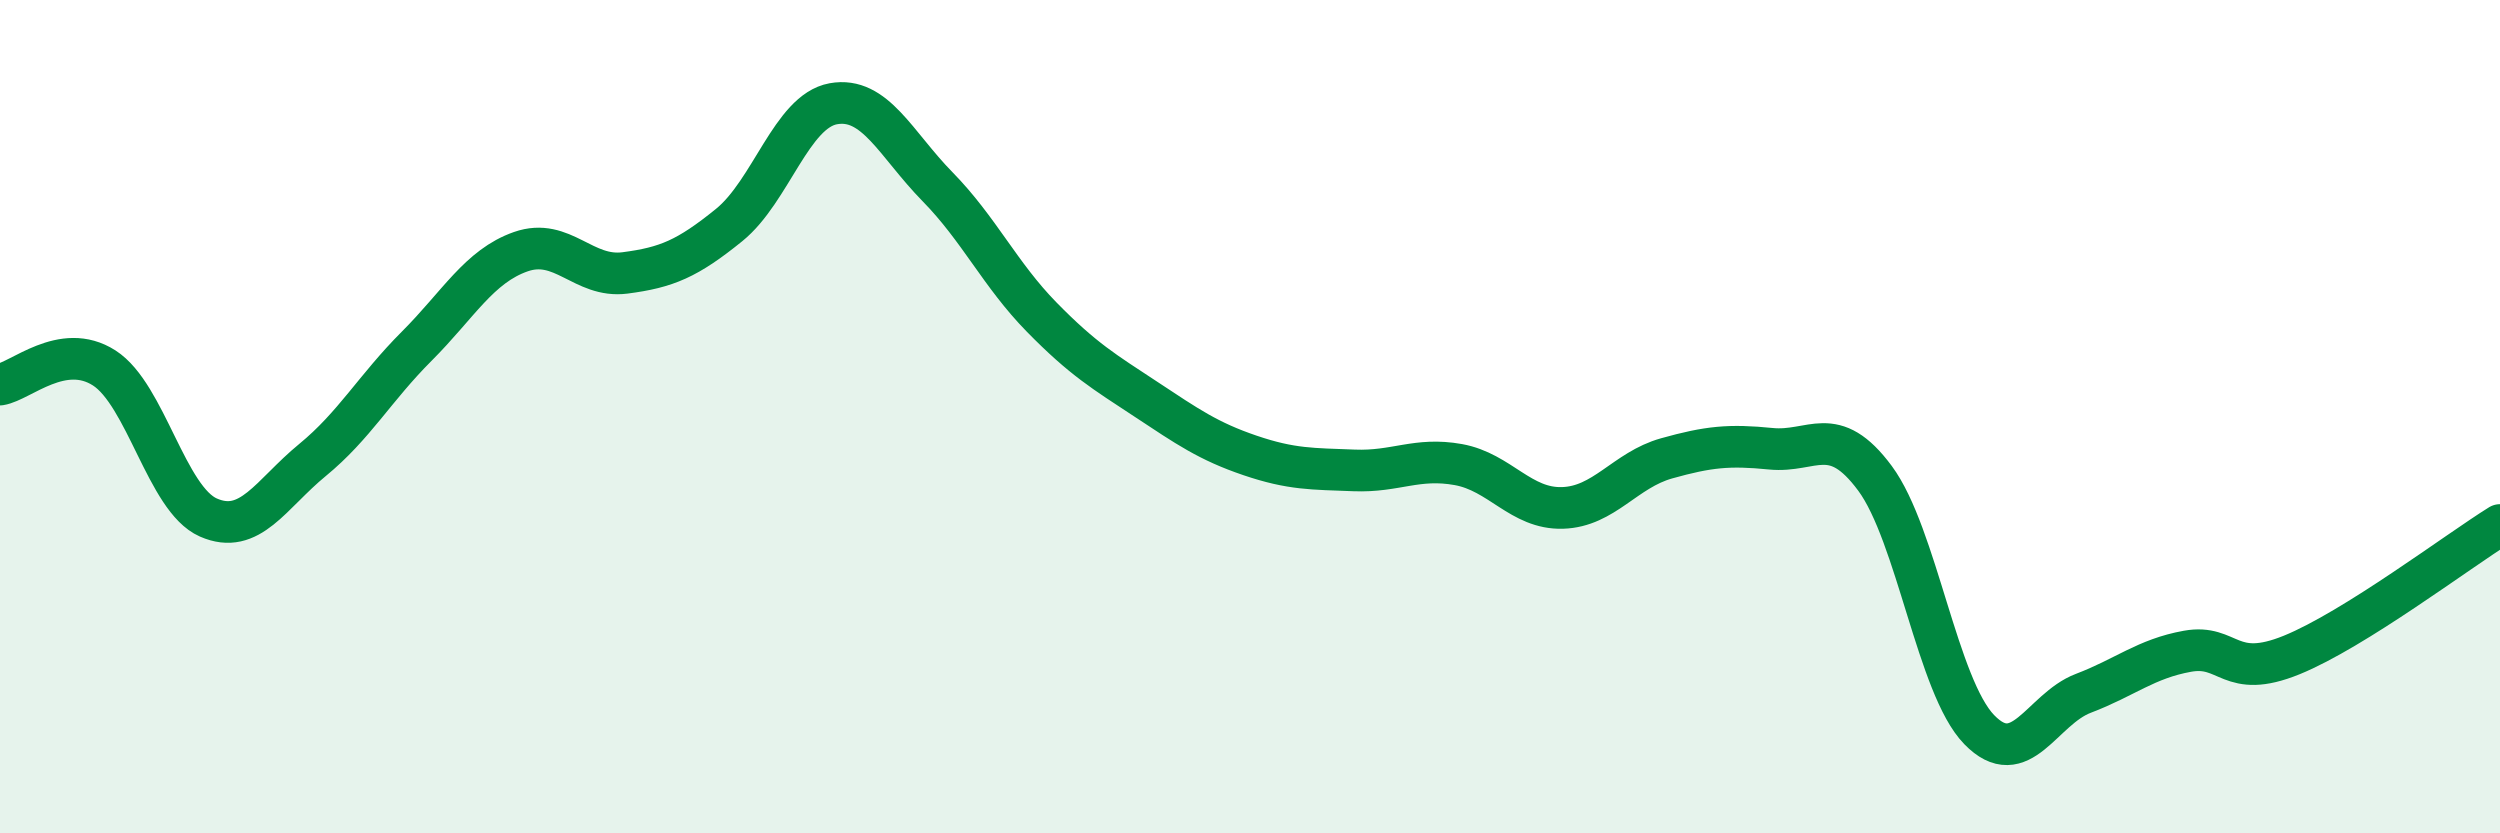
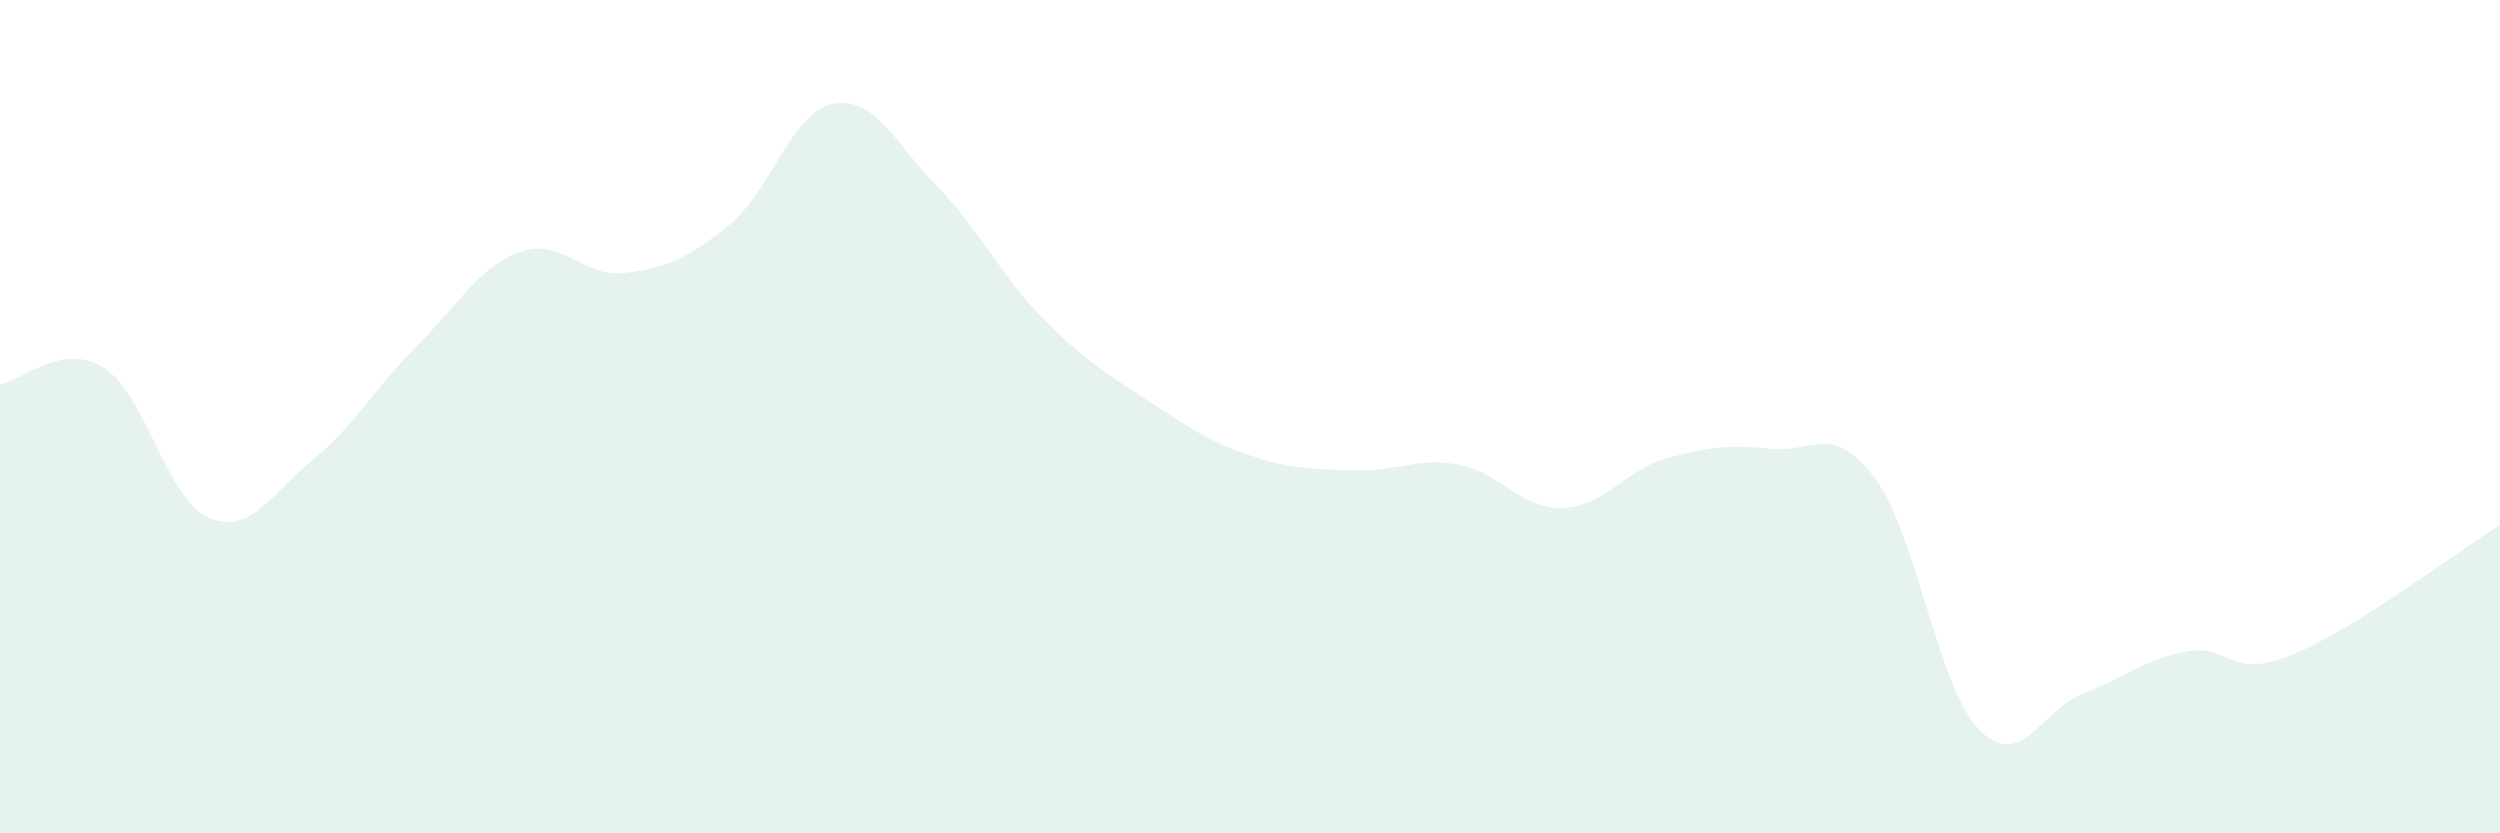
<svg xmlns="http://www.w3.org/2000/svg" width="60" height="20" viewBox="0 0 60 20">
  <path d="M 0,9.23 C 0.5,9.15 1.5,8.19 2.5,8.83 C 3.5,9.47 4,11.98 5,12.42 C 6,12.86 6.5,11.86 7.5,11.04 C 8.5,10.22 9,9.31 10,8.31 C 11,7.31 11.5,6.39 12.5,6.04 C 13.5,5.69 14,6.68 15,6.55 C 16,6.42 16.5,6.21 17.5,5.4 C 18.5,4.59 19,2.67 20,2.49 C 21,2.31 21.5,3.46 22.5,4.48 C 23.5,5.5 24,6.59 25,7.61 C 26,8.63 26.5,8.92 27.5,9.58 C 28.5,10.24 29,10.59 30,10.93 C 31,11.27 31.5,11.25 32.5,11.29 C 33.5,11.33 34,10.97 35,11.15 C 36,11.33 36.5,12.22 37.5,12.19 C 38.5,12.16 39,11.28 40,11 C 41,10.72 41.5,10.67 42.5,10.77 C 43.5,10.87 44,10.13 45,11.48 C 46,12.83 46.5,16.48 47.5,17.51 C 48.5,18.54 49,17.02 50,16.64 C 51,16.26 51.5,15.81 52.5,15.63 C 53.5,15.45 53.5,16.33 55,15.72 C 56.5,15.11 59,13.22 60,12.6L60 20L0 20Z" fill="#008740" opacity="0.1" stroke-linecap="round" stroke-linejoin="round" />
-   <path d="M 0,9.23 C 0.5,9.15 1.5,8.19 2.5,8.83 C 3.5,9.47 4,11.98 5,12.42 C 6,12.86 6.5,11.86 7.5,11.04 C 8.5,10.22 9,9.31 10,8.31 C 11,7.31 11.5,6.39 12.5,6.04 C 13.5,5.69 14,6.68 15,6.55 C 16,6.42 16.5,6.21 17.5,5.4 C 18.5,4.59 19,2.67 20,2.49 C 21,2.31 21.5,3.46 22.5,4.48 C 23.5,5.5 24,6.59 25,7.61 C 26,8.63 26.5,8.92 27.5,9.58 C 28.5,10.24 29,10.59 30,10.93 C 31,11.27 31.5,11.25 32.5,11.29 C 33.5,11.33 34,10.97 35,11.15 C 36,11.33 36.5,12.22 37.5,12.19 C 38.5,12.16 39,11.28 40,11 C 41,10.72 41.5,10.67 42.5,10.77 C 43.5,10.87 44,10.13 45,11.48 C 46,12.83 46.5,16.48 47.5,17.51 C 48.5,18.54 49,17.02 50,16.64 C 51,16.26 51.5,15.81 52.5,15.63 C 53.5,15.45 53.5,16.33 55,15.72 C 56.5,15.11 59,13.22 60,12.6" stroke="#008740" stroke-width="1" fill="none" stroke-linecap="round" stroke-linejoin="round" />
</svg>